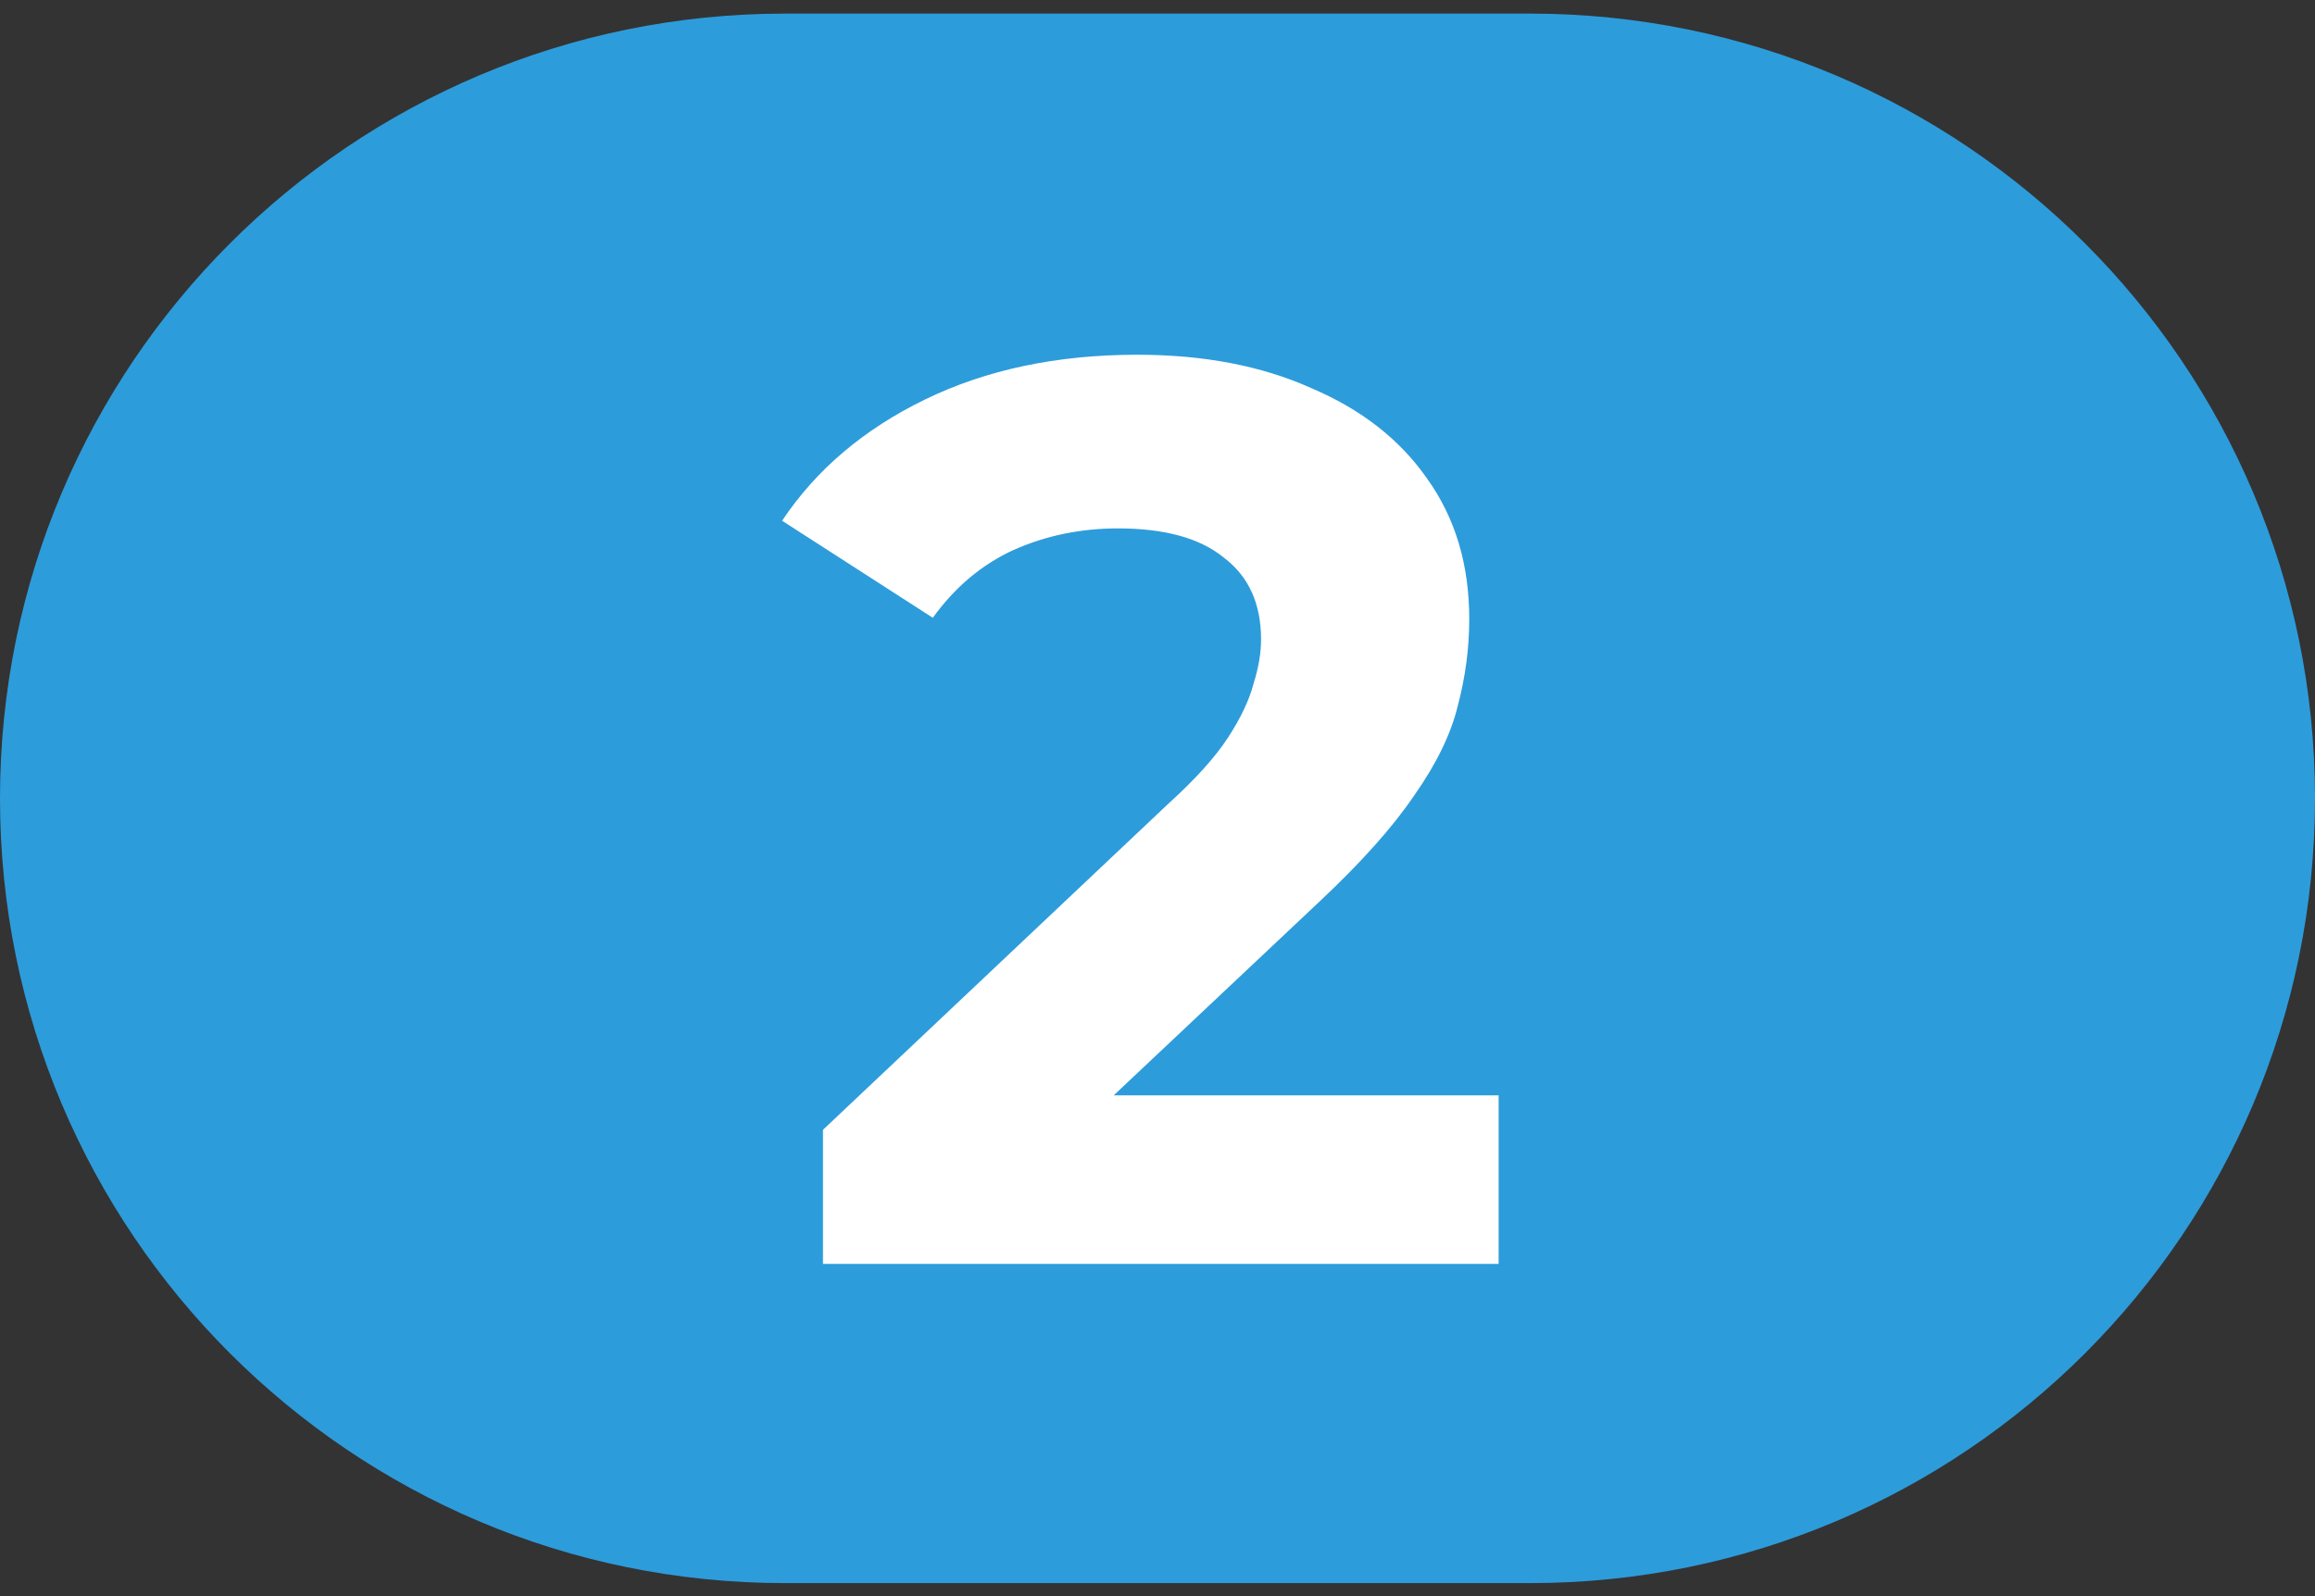
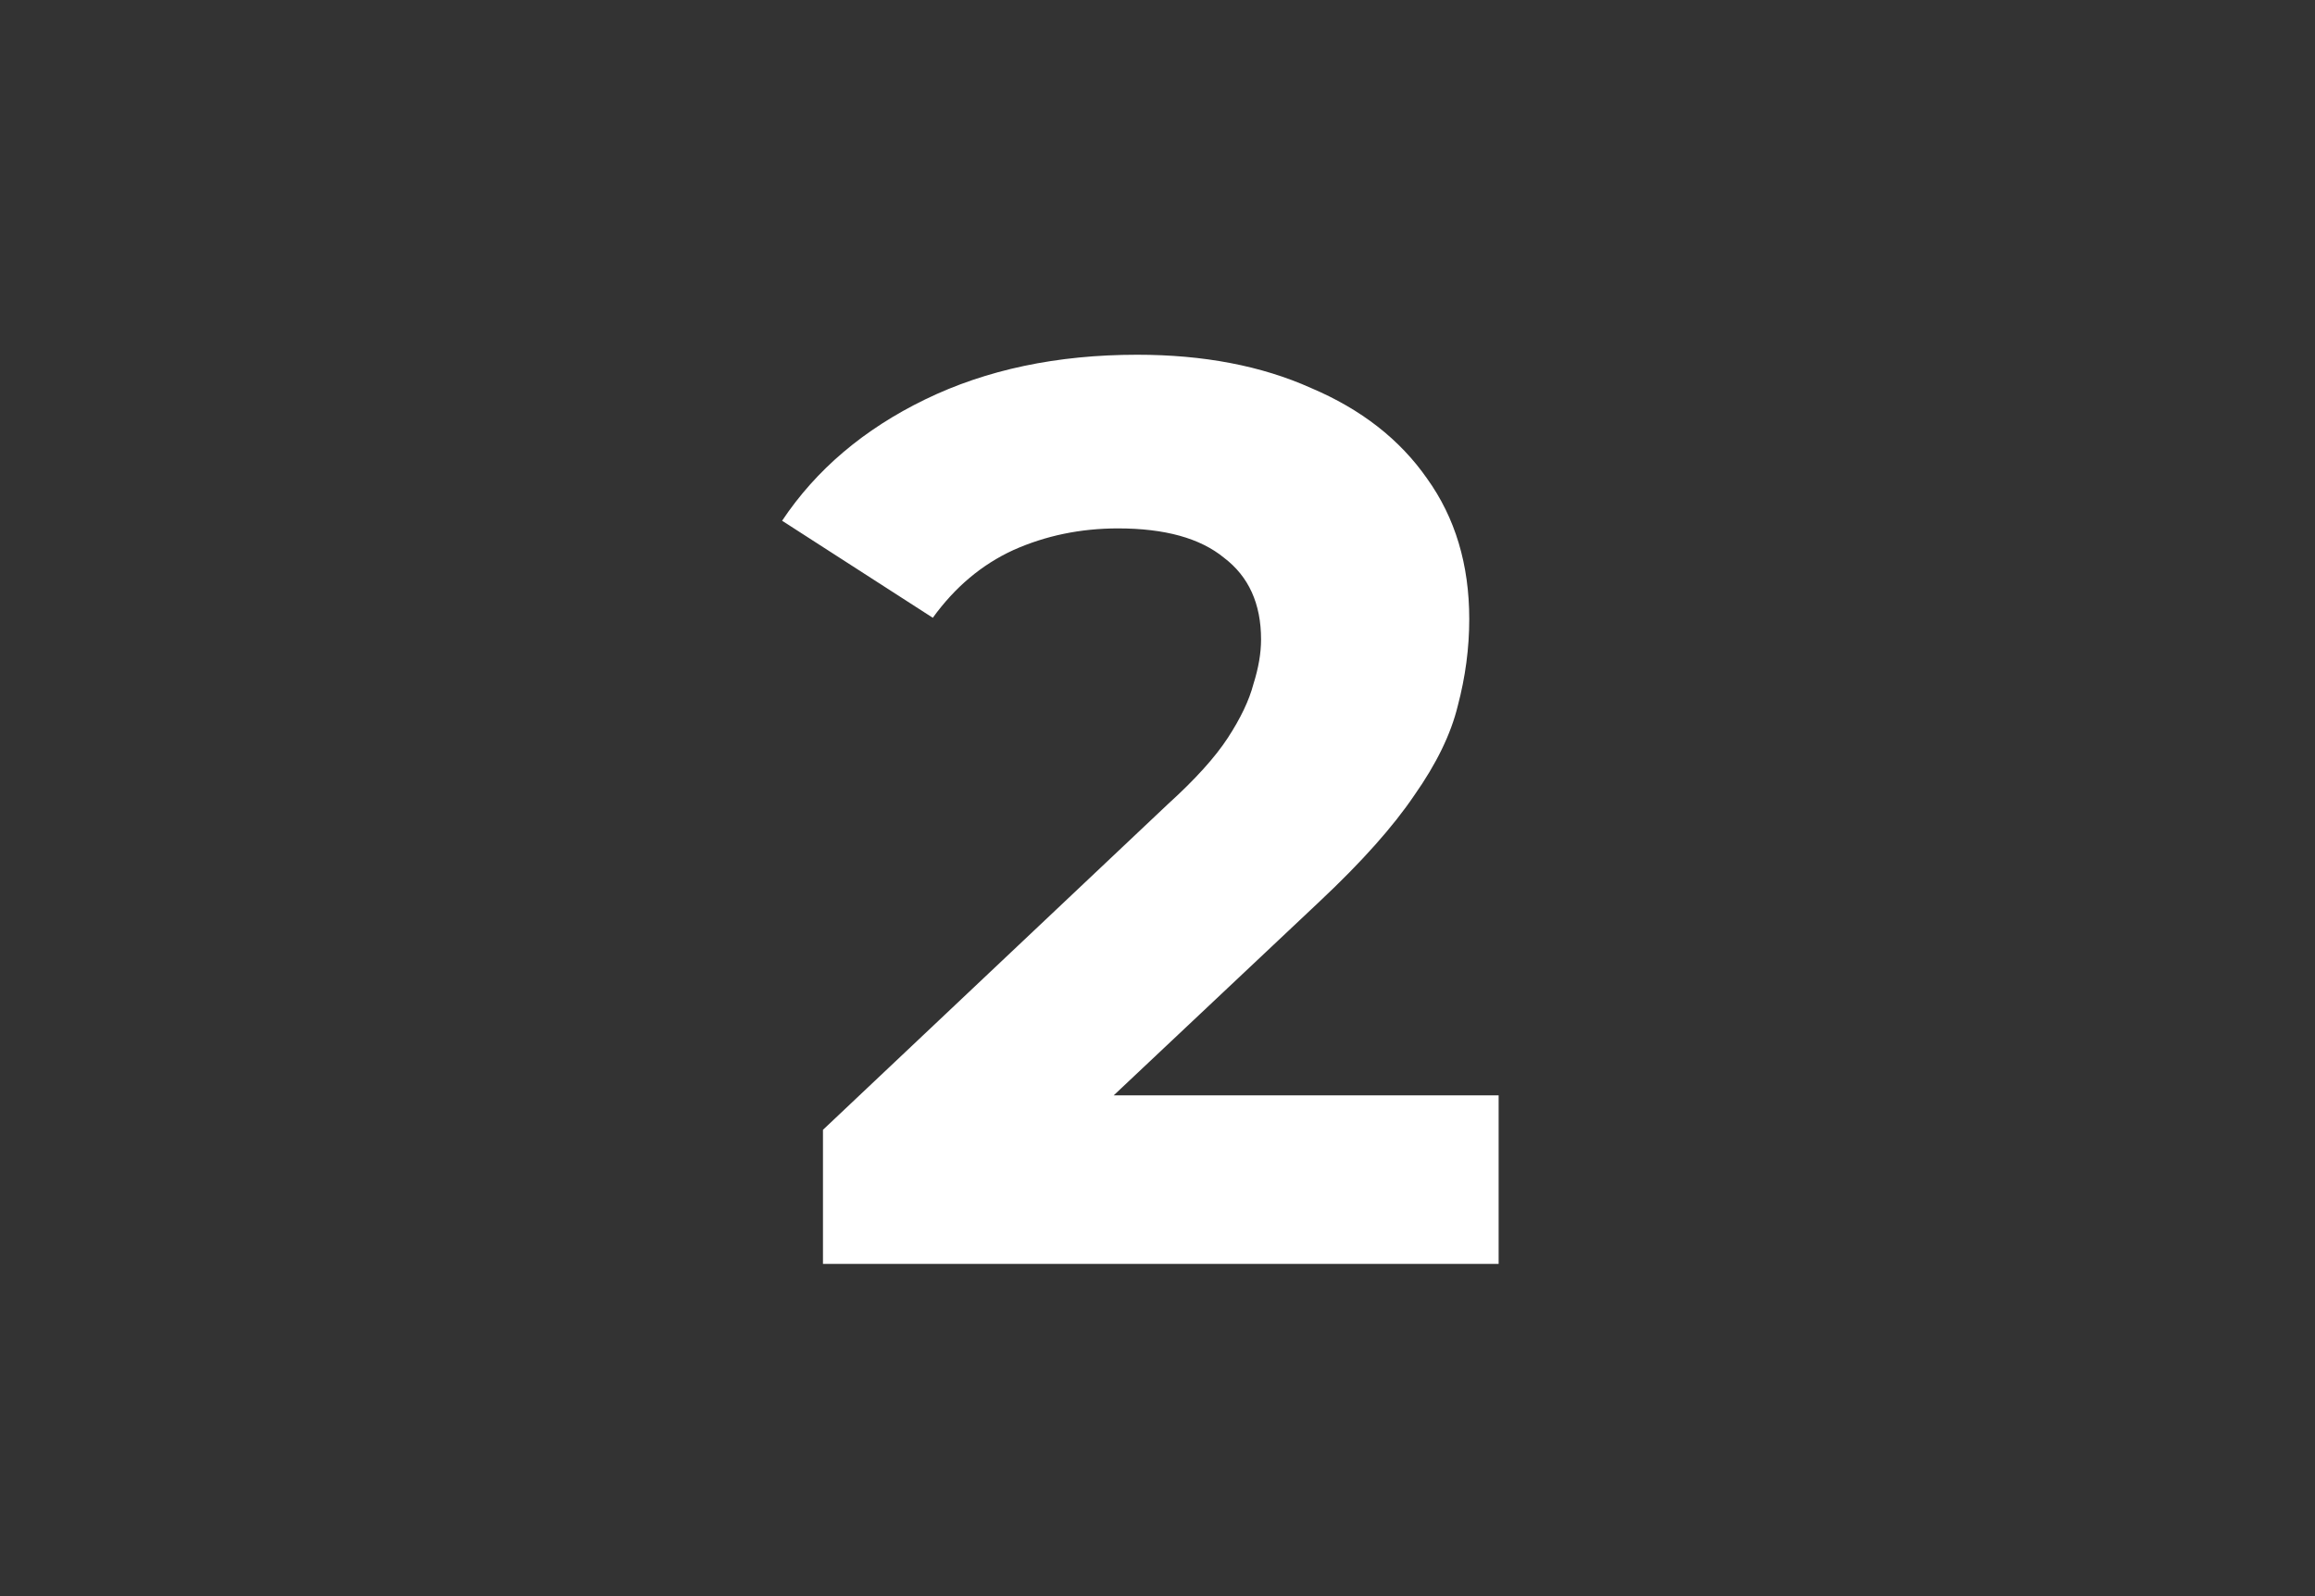
<svg xmlns="http://www.w3.org/2000/svg" width="87" height="60" viewBox="0 0 87 60" fill="none">
  <rect x="0" y="0" width="87" height="60" fill="#333333" stroke="none" />
-   <path d="M29.5 1.011H57.5C73.516 1.011 86.5 13.995 86.5 30.011C86.5 46.027 73.516 59.011 57.5 59.011H29.5C13.484 59.011 0.5 46.027 0.5 30.011C0.5 13.995 13.484 1.011 29.5 1.011Z" fill="#2D9CDB" />
-   <path d="M29.5 1.011H57.5C73.516 1.011 86.5 13.995 86.5 30.011C86.5 46.027 73.516 59.011 57.5 59.011H29.5C13.484 59.011 0.5 46.027 0.5 30.011C0.5 13.995 13.484 1.011 29.5 1.011Z" stroke="#2D9CDB" />
  <path d="M30.928 47.511V42.471L43.888 30.231C44.912 29.303 45.664 28.471 46.144 27.735C46.624 26.999 46.944 26.327 47.104 25.719C47.296 25.111 47.392 24.551 47.392 24.039C47.392 22.695 46.928 21.671 46 20.967C45.104 20.231 43.776 19.863 42.016 19.863C40.608 19.863 39.296 20.135 38.08 20.679C36.896 21.223 35.888 22.071 35.056 23.223L29.392 19.575C30.672 17.655 32.464 16.135 34.768 15.015C37.072 13.895 39.728 13.335 42.736 13.335C45.232 13.335 47.408 13.751 49.264 14.583C51.152 15.383 52.608 16.519 53.632 17.991C54.688 19.463 55.216 21.223 55.216 23.271C55.216 24.359 55.072 25.447 54.784 26.535C54.528 27.591 53.984 28.711 53.152 29.895C52.352 31.079 51.168 32.407 49.6 33.879L38.848 44.007L37.36 41.175H56.32V47.511H30.928Z" fill="white" />
</svg>